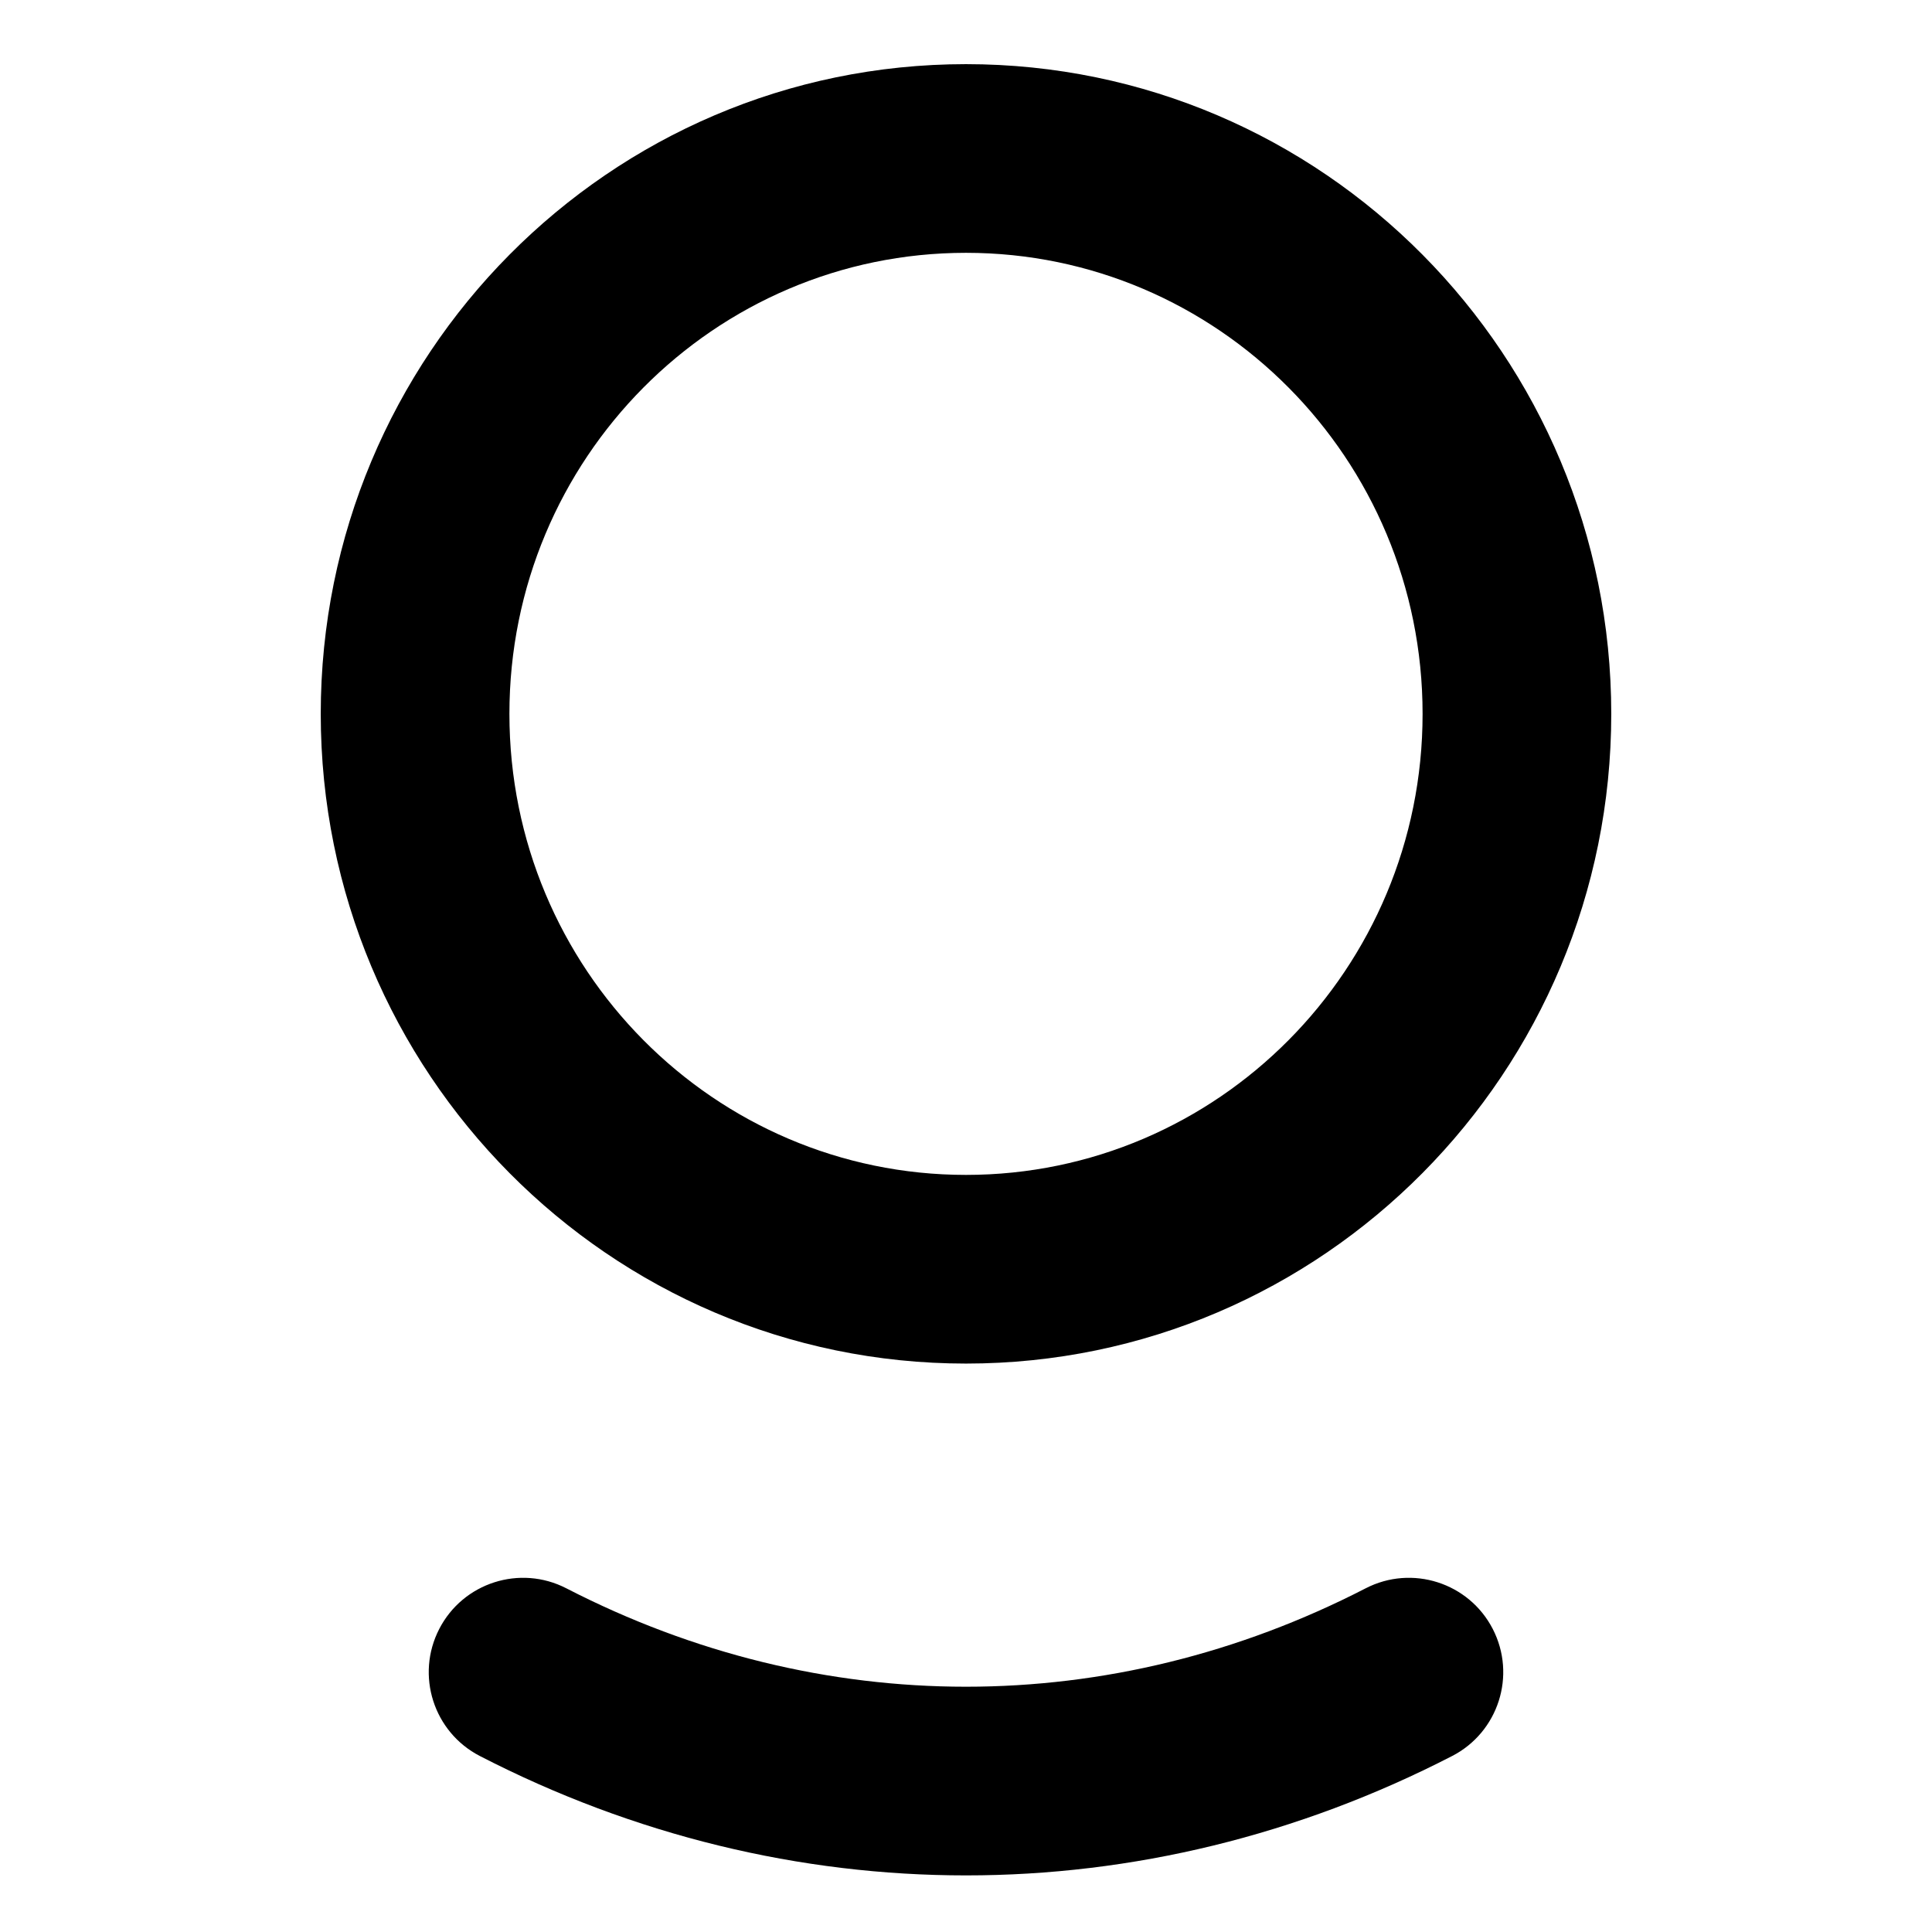
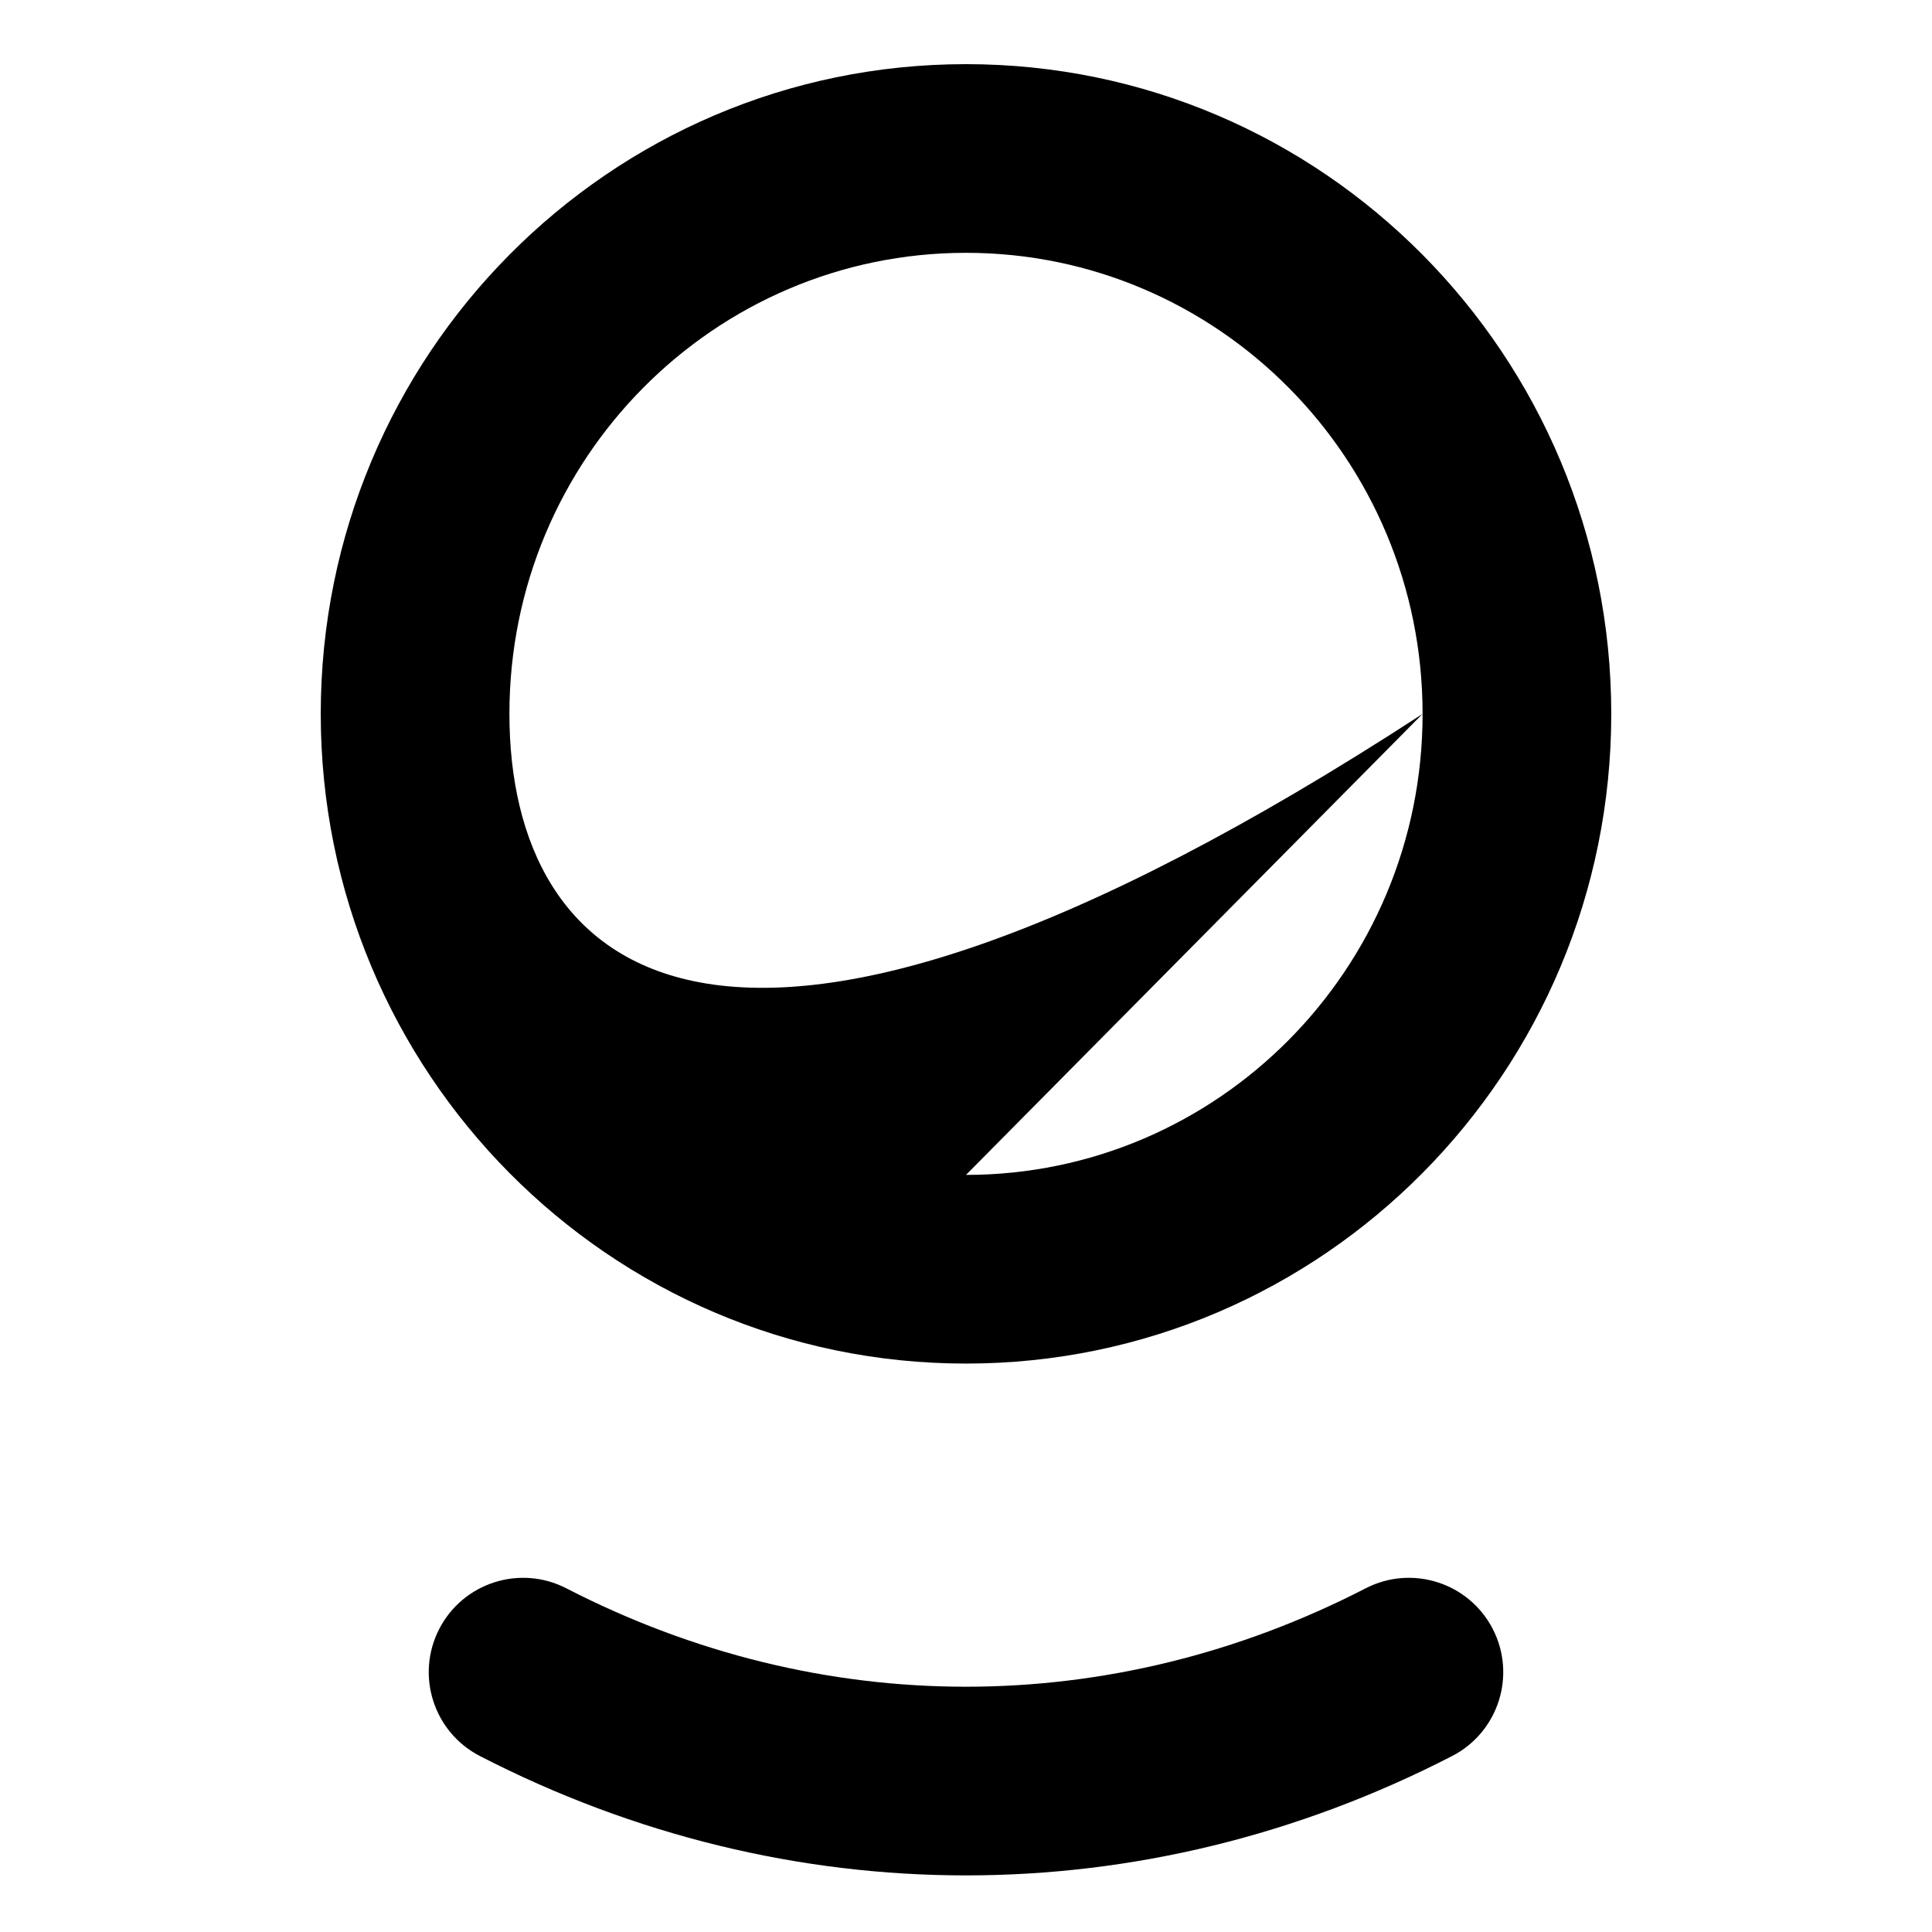
<svg xmlns="http://www.w3.org/2000/svg" width="256" height="256" viewBox="0 0 256 256">
-   <path d="M201 94.591L213.5 94.591L201 94.591ZM55 94.591L67.5 94.591L55 94.591ZM75.038 210.458C68.901 207.297 61.363 209.709 58.202 215.846C55.04 221.983 57.452 229.521 63.589 232.683L75.038 210.458ZM192.411 232.683C198.548 229.521 200.96 221.983 197.798 215.846C194.637 209.709 187.099 207.297 180.962 210.458L192.411 232.683ZM128 33.5C161.318 33.5 188.5 60.756 188.5 94.591L213.5 94.591C213.5 47.139 175.315 8.5 128 8.5L128 33.5ZM188.5 94.591C188.5 128.425 161.318 155.681 128 155.681L128 180.681C175.315 180.681 213.5 142.042 213.5 94.591L188.5 94.591ZM128 155.681C94.681 155.681 67.5 128.425 67.5 94.591L42.5 94.591C42.5 142.042 80.685 180.681 128 180.681L128 155.681ZM67.5 94.591C67.5 60.756 94.681 33.5 128 33.5L128 8.5C80.685 8.5 42.5 47.139 42.5 94.591L67.5 94.591ZM63.589 232.683C104.527 253.772 151.473 253.772 192.411 232.683L180.962 210.458C147.208 227.847 108.792 227.847 75.038 210.458L63.589 232.683Z" />
+   <path d="M201 94.591L213.5 94.591L201 94.591ZM55 94.591L67.5 94.591L55 94.591ZM75.038 210.458C68.901 207.297 61.363 209.709 58.202 215.846C55.04 221.983 57.452 229.521 63.589 232.683L75.038 210.458ZM192.411 232.683C198.548 229.521 200.96 221.983 197.798 215.846C194.637 209.709 187.099 207.297 180.962 210.458L192.411 232.683ZM128 33.5C161.318 33.5 188.5 60.756 188.5 94.591L213.5 94.591C213.5 47.139 175.315 8.5 128 8.5L128 33.5ZM188.5 94.591C188.5 128.425 161.318 155.681 128 155.681L128 180.681C175.315 180.681 213.5 142.042 213.5 94.591L188.5 94.591ZC94.681 155.681 67.5 128.425 67.5 94.591L42.5 94.591C42.5 142.042 80.685 180.681 128 180.681L128 155.681ZM67.5 94.591C67.5 60.756 94.681 33.5 128 33.5L128 8.5C80.685 8.5 42.5 47.139 42.5 94.591L67.5 94.591ZM63.589 232.683C104.527 253.772 151.473 253.772 192.411 232.683L180.962 210.458C147.208 227.847 108.792 227.847 75.038 210.458L63.589 232.683Z" />
</svg>